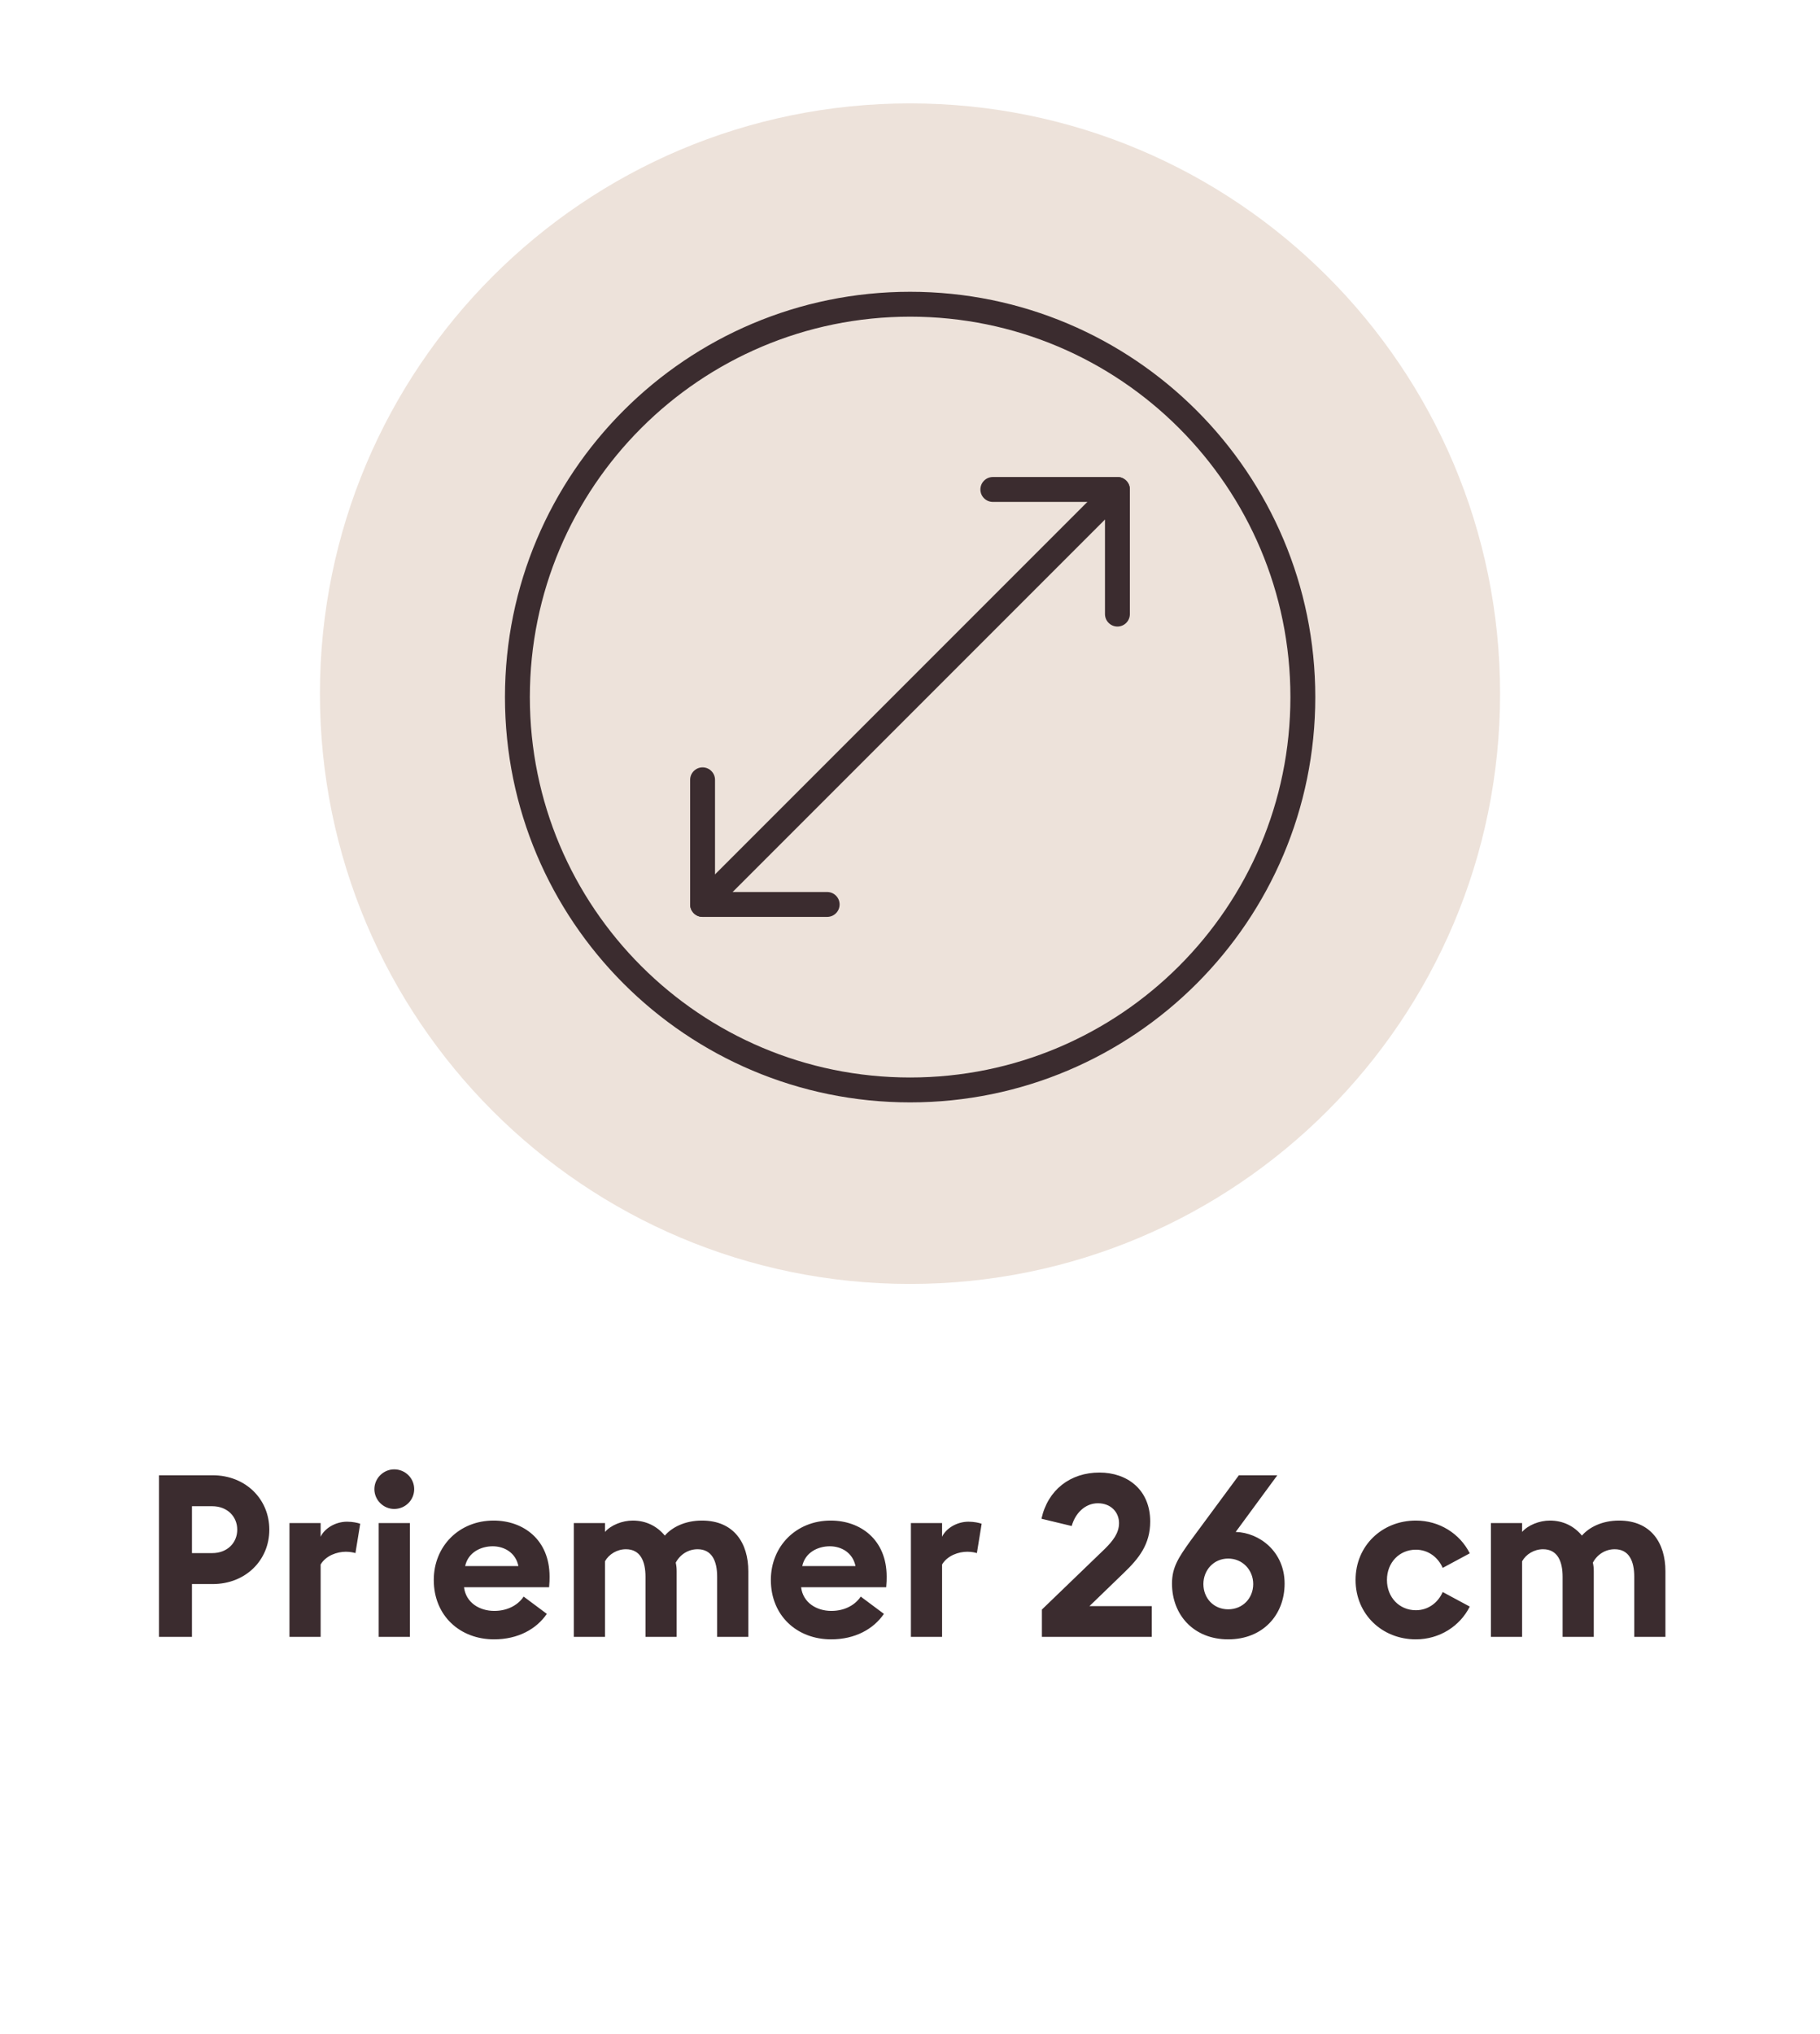
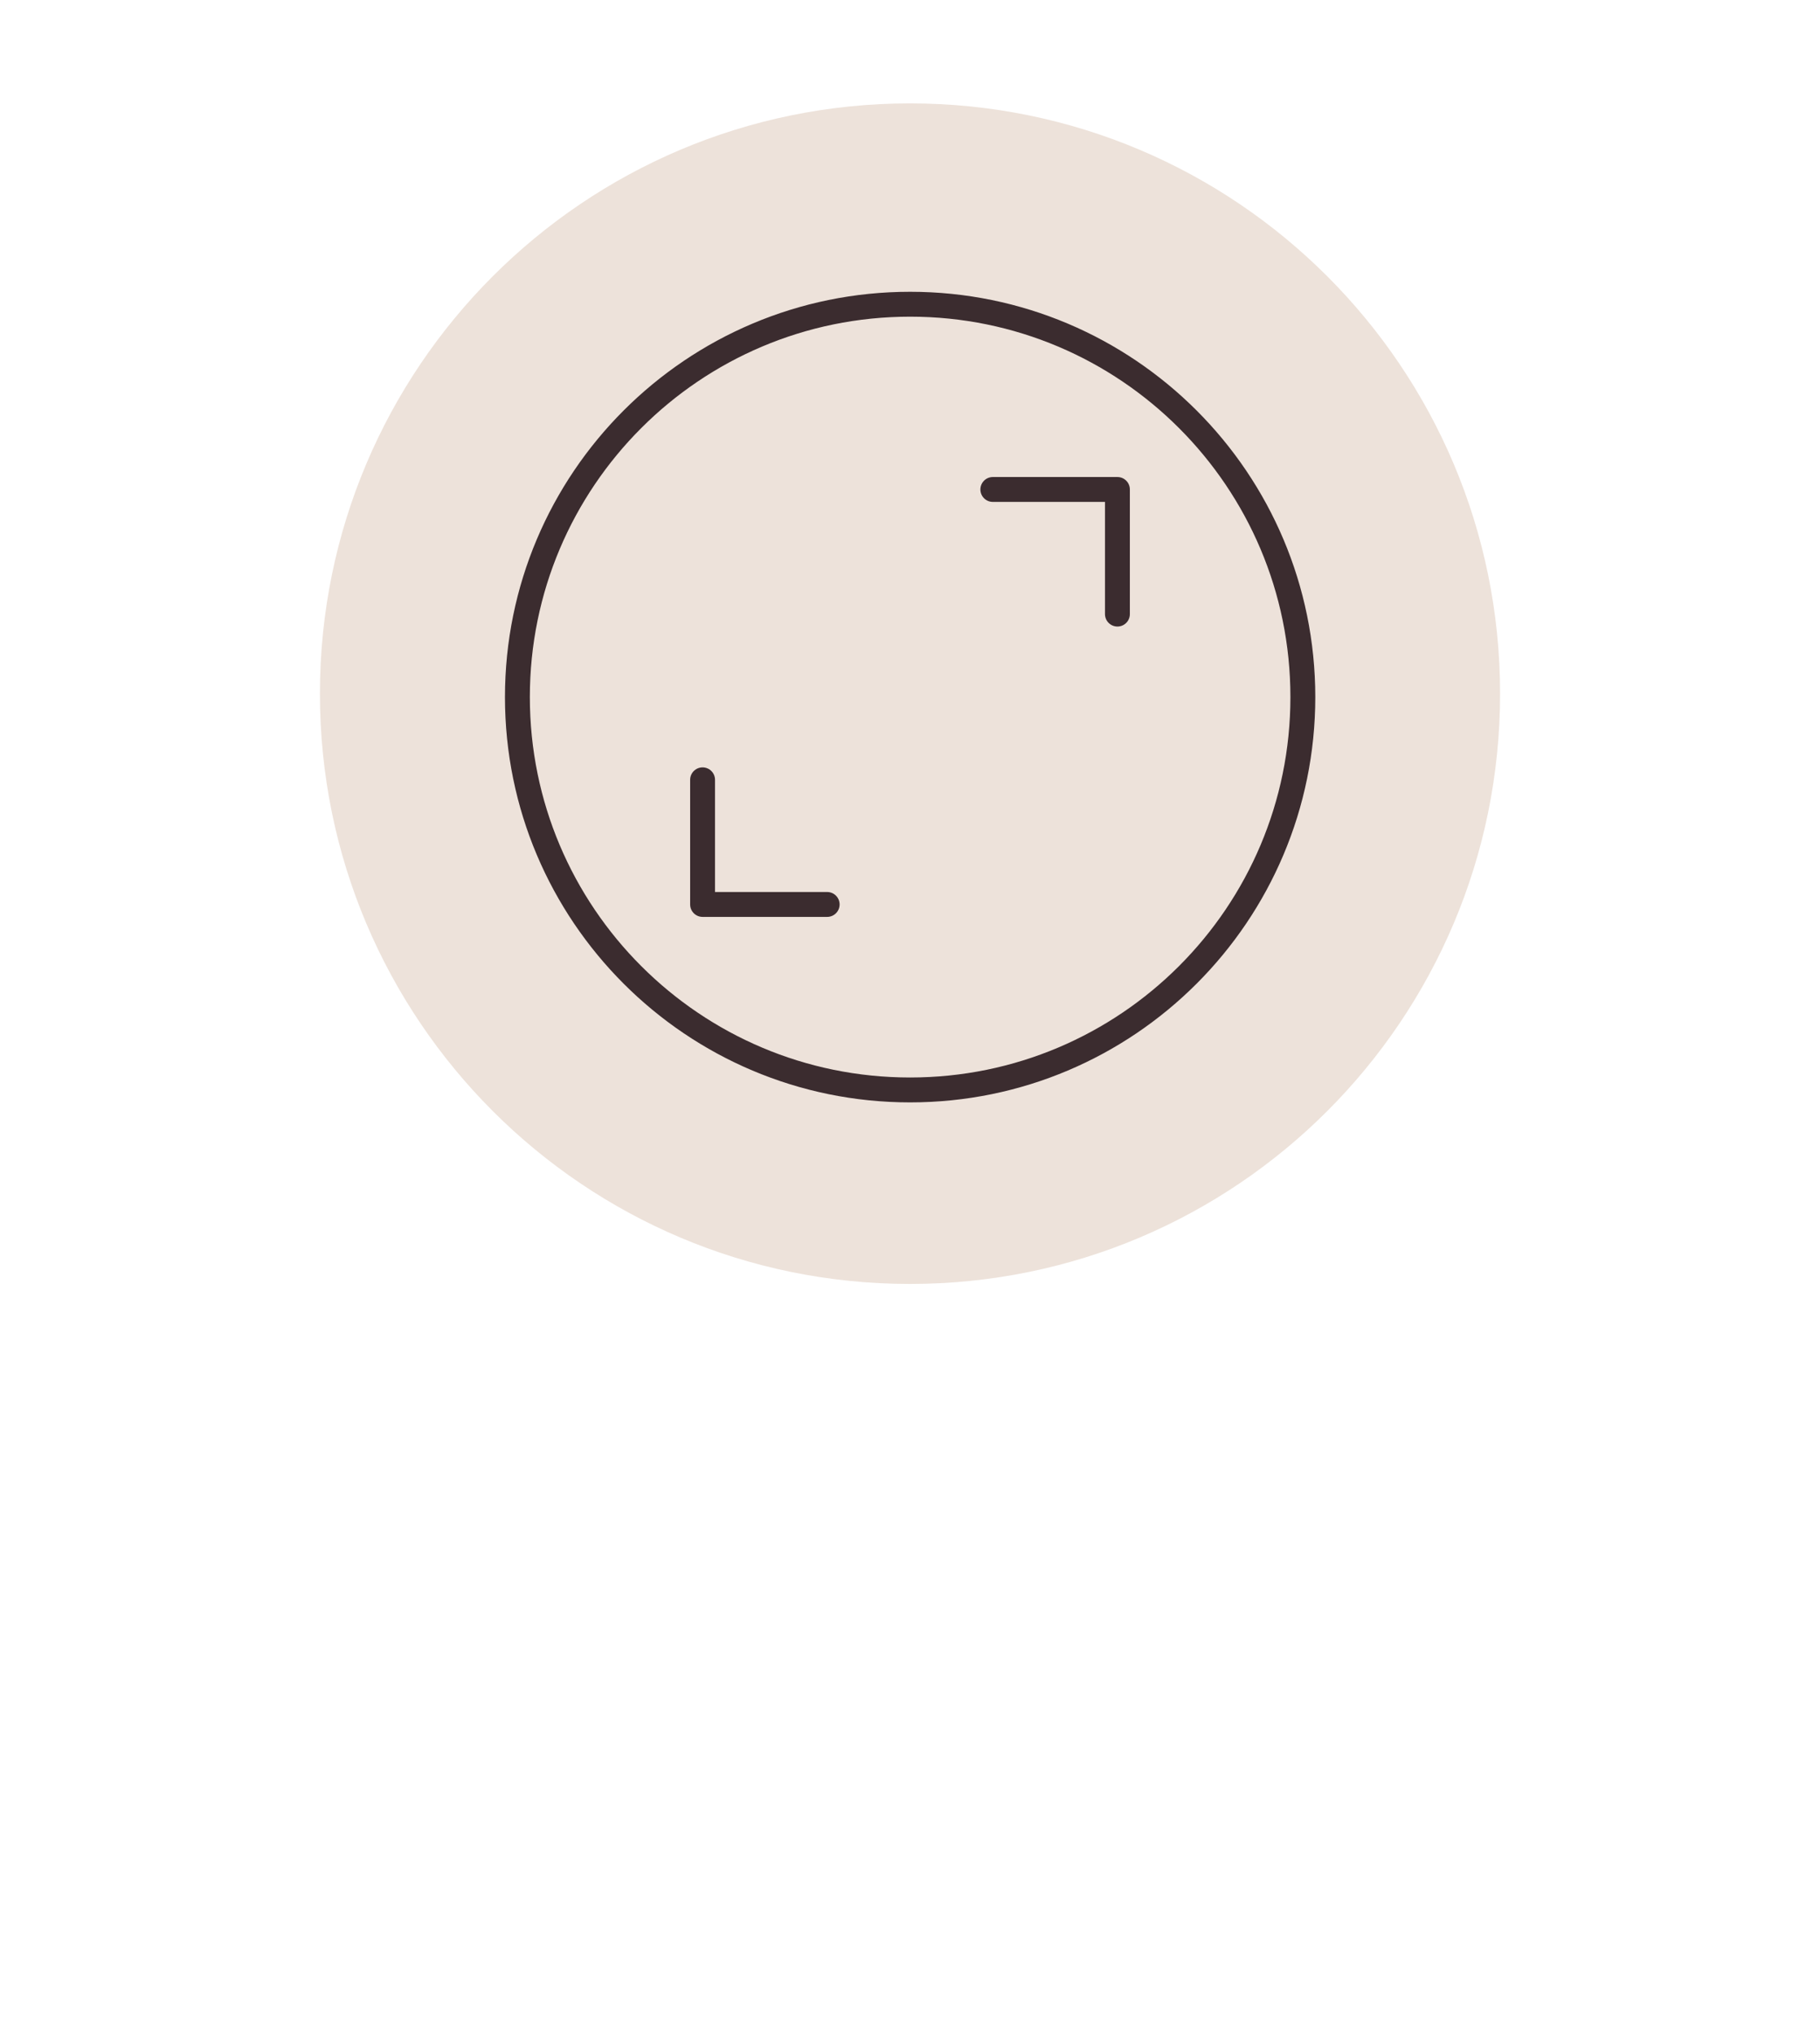
<svg xmlns="http://www.w3.org/2000/svg" width="128" height="143" viewBox="0 0 128 143" fill="none">
  <g clip-path="url(#clip0_310_2)">
-     <path d="M14.957 103.72C17.261 103.72 18.941 105.384 18.941 107.544C18.941 109.704 17.261 111.368 14.957 111.368H13.501V115.08H11.181V103.72H14.957ZM14.925 109.192C15.981 109.192 16.685 108.472 16.685 107.544C16.685 106.616 15.981 105.896 14.925 105.896H13.501V109.192H14.925ZM20.358 115.08V107.08H22.55V108.04C22.822 107.464 23.574 106.984 24.406 106.984C24.806 106.984 25.158 107.064 25.334 107.128L24.998 109.192C24.902 109.16 24.646 109.096 24.326 109.096C23.718 109.096 22.934 109.352 22.55 109.992V115.08H20.358ZM29.13 104.696C29.13 105.464 28.506 106.088 27.722 106.088C26.97 106.088 26.33 105.464 26.33 104.696C26.33 103.928 26.97 103.304 27.722 103.304C28.506 103.304 29.13 103.928 29.13 104.696ZM26.634 115.08V107.08H28.826V115.08H26.634ZM30.507 111.08C30.507 108.712 32.283 106.904 34.715 106.904C36.811 106.904 38.651 108.248 38.651 110.84C38.651 111.032 38.651 111.256 38.619 111.592H32.635C32.763 112.664 33.707 113.256 34.763 113.256C35.755 113.256 36.475 112.792 36.827 112.248L38.459 113.464C37.723 114.536 36.427 115.256 34.747 115.256C32.363 115.256 30.507 113.608 30.507 111.08ZM34.651 108.712C33.835 108.712 32.923 109.128 32.715 110.104H36.459C36.267 109.16 35.467 108.712 34.651 108.712ZM50.437 115.08V110.856C50.437 109.752 50.069 108.92 49.061 108.92C48.405 108.92 47.829 109.288 47.525 109.864C47.573 110.088 47.589 110.248 47.589 110.472V115.08H45.397V110.856C45.397 109.752 45.029 108.92 44.021 108.92C43.397 108.92 42.821 109.272 42.549 109.768V115.08H40.357V107.08H42.549V107.704C42.965 107.224 43.765 106.904 44.501 106.904C45.445 106.904 46.213 107.304 46.757 107.96C47.253 107.384 48.165 106.904 49.365 106.904C51.621 106.904 52.629 108.488 52.629 110.472V115.08H50.437ZM54.214 111.08C54.214 108.712 55.99 106.904 58.422 106.904C60.518 106.904 62.358 108.248 62.358 110.84C62.358 111.032 62.358 111.256 62.326 111.592H56.342C56.47 112.664 57.414 113.256 58.47 113.256C59.462 113.256 60.182 112.792 60.534 112.248L62.166 113.464C61.43 114.536 60.134 115.256 58.454 115.256C56.07 115.256 54.214 113.608 54.214 111.08ZM58.358 108.712C57.542 108.712 56.63 109.128 56.422 110.104H60.166C59.974 109.16 59.174 108.712 58.358 108.712ZM64.064 115.08V107.08H66.256V108.04C66.528 107.464 67.28 106.984 68.112 106.984C68.512 106.984 68.864 107.064 69.04 107.128L68.704 109.192C68.608 109.16 68.352 109.096 68.032 109.096C67.424 109.096 66.64 109.352 66.256 109.992V115.08H64.064ZM73.277 115.08V113.16L77.709 108.888C78.253 108.344 78.701 107.8 78.701 107.08C78.701 106.328 78.141 105.688 77.213 105.688C76.301 105.688 75.613 106.408 75.373 107.288L73.245 106.776C73.693 104.744 75.277 103.528 77.325 103.528C79.261 103.528 80.893 104.712 80.893 106.968C80.893 108.568 80.109 109.56 79.021 110.6L76.621 112.92H81.005V115.08H73.277ZM90.346 111.336C90.346 113.544 88.81 115.256 86.378 115.256C83.962 115.256 82.426 113.544 82.426 111.336C82.426 110.184 82.89 109.496 83.738 108.312L87.13 103.72H89.834L86.906 107.704C88.586 107.752 90.346 109.096 90.346 111.336ZM84.634 111.368C84.634 112.36 85.354 113.144 86.378 113.144C87.402 113.144 88.138 112.36 88.138 111.368C88.138 110.392 87.402 109.576 86.378 109.576C85.354 109.576 84.634 110.392 84.634 111.368ZM103.368 112.952C102.68 114.328 101.24 115.256 99.576 115.256C97.208 115.256 95.336 113.496 95.336 111.08C95.336 108.664 97.208 106.904 99.576 106.904C101.24 106.904 102.68 107.832 103.368 109.208L101.464 110.232C101.144 109.496 100.456 108.952 99.576 108.952C98.424 108.952 97.544 109.848 97.544 111.08C97.544 112.312 98.424 113.208 99.576 113.208C100.456 113.208 101.144 112.664 101.464 111.928L103.368 112.952ZM114.937 115.08V110.856C114.937 109.752 114.569 108.92 113.561 108.92C112.905 108.92 112.329 109.288 112.025 109.864C112.073 110.088 112.089 110.248 112.089 110.472V115.08H109.897V110.856C109.897 109.752 109.529 108.92 108.521 108.92C107.897 108.92 107.321 109.272 107.049 109.768V115.08H104.857V107.08H107.049V107.704C107.465 107.224 108.265 106.904 109.001 106.904C109.945 106.904 110.713 107.304 111.257 107.96C111.753 107.384 112.665 106.904 113.865 106.904C116.121 106.904 117.129 108.488 117.129 110.472V115.08H114.937Z" fill="#3B2C2F" />
    <path d="M64 90.269C86.92 90.269 105.5 71.689 105.5 48.769C105.5 25.849 86.92 7.269 64 7.269C41.08 7.269 22.5 25.849 22.5 48.769C22.5 71.689 41.08 90.269 64 90.269Z" fill="#EDE2DA" />
    <g clip-path="url(#clip1_310_2)">
-       <path d="M78.588 34.412L49.412 63.588" stroke="#3B2C2F" stroke-width="1.75" stroke-linecap="round" stroke-linejoin="round" />
      <path d="M78.588 43.174V34.412H69.826" stroke="#3B2C2F" stroke-width="1.75" stroke-linecap="round" stroke-linejoin="round" />
      <path d="M58.174 63.588H49.412V54.826" stroke="#3B2C2F" stroke-width="1.75" stroke-linecap="round" stroke-linejoin="round" />
      <path d="M64.009 76.629C79.263 76.629 91.629 64.263 91.629 49.009C91.629 33.755 79.263 21.389 64.009 21.389C48.755 21.389 36.389 33.755 36.389 49.009C36.389 64.263 48.755 76.629 64.009 76.629Z" stroke="#3B2C2F" stroke-width="1.75" stroke-linecap="round" stroke-linejoin="round" />
    </g>
  </g>
  <defs>
    <clipPath id="clip0_310_2">
      <rect width="128" height="143" fill="white" />
    </clipPath>
    <clipPath id="clip1_310_2">
      <rect width="58" height="58" fill="white" transform="translate(35 20)" />
    </clipPath>
  </defs>
</svg>